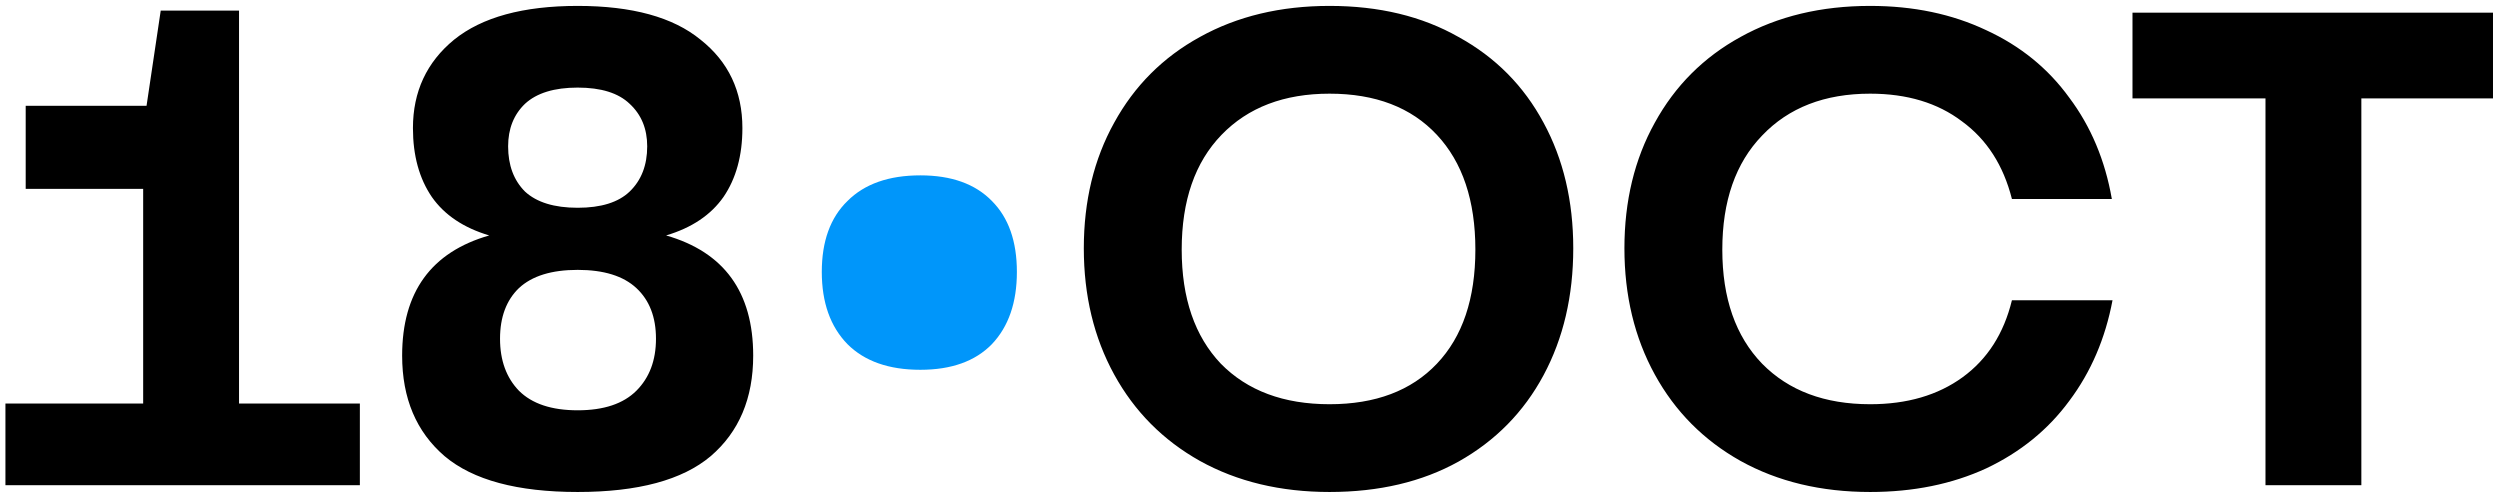
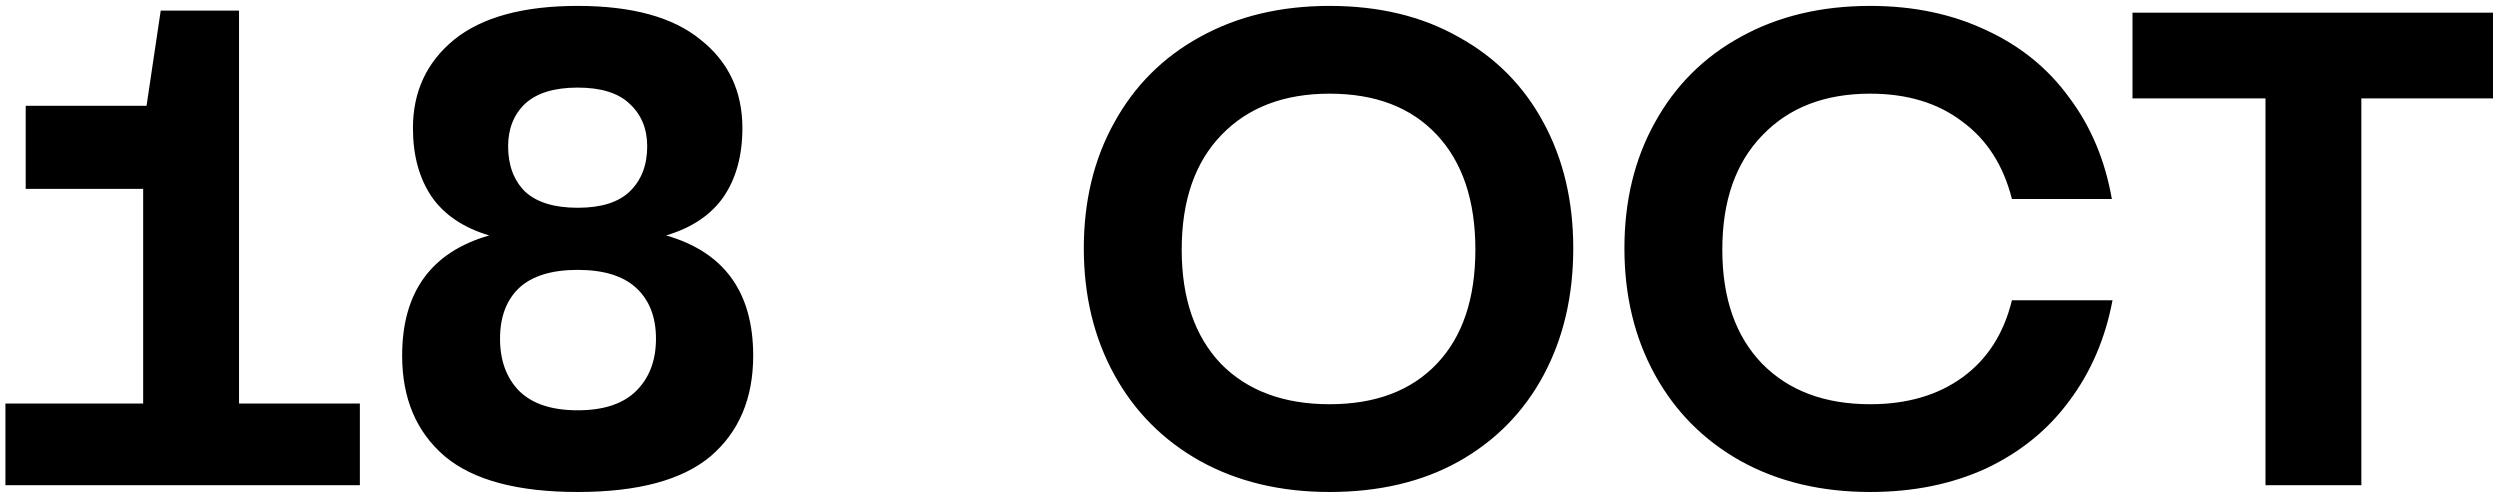
<svg xmlns="http://www.w3.org/2000/svg" width="237" height="47" viewBox="0 0 237 47" fill="none">
  <path d="M0.515 38.256H13.572V17.904H2.436V10.032H13.892L15.236 1.008H22.66V38.256H34.115V46H0.515V38.256ZM54.763 46.64C49.045 46.64 44.843 45.509 42.154 43.248C39.467 40.944 38.123 37.765 38.123 33.712C38.123 27.696 40.874 23.899 46.379 22.32C43.947 21.595 42.133 20.379 40.938 18.672C39.744 16.923 39.147 14.747 39.147 12.144C39.147 8.688 40.448 5.893 43.05 3.76C45.696 1.627 49.6 0.56 54.763 0.56C59.925 0.56 63.808 1.627 66.41 3.76C69.056 5.851 70.379 8.645 70.379 12.144C70.379 14.747 69.781 16.923 68.587 18.672C67.392 20.379 65.579 21.595 63.147 22.32C68.65 23.899 71.403 27.696 71.403 33.712C71.403 37.765 70.058 40.944 67.371 43.248C64.683 45.509 60.48 46.64 54.763 46.64ZM47.403 32.112C47.403 34.16 48 35.803 49.194 37.04C50.432 38.277 52.288 38.896 54.763 38.896C57.237 38.896 59.093 38.277 60.331 37.04C61.568 35.803 62.187 34.16 62.187 32.112C62.187 30.064 61.568 28.464 60.331 27.312C59.093 26.16 57.237 25.584 54.763 25.584C52.288 25.584 50.432 26.16 49.194 27.312C48 28.464 47.403 30.064 47.403 32.112ZM48.17 13.872C48.17 15.664 48.704 17.093 49.77 18.16C50.88 19.184 52.544 19.696 54.763 19.696C56.981 19.696 58.624 19.184 59.691 18.16C60.8 17.093 61.355 15.664 61.355 13.872C61.355 12.208 60.8 10.864 59.691 9.84C58.624 8.816 56.981 8.304 54.763 8.304C52.544 8.304 50.88 8.816 49.77 9.84C48.704 10.864 48.17 12.208 48.17 13.872ZM126.041 46.64C121.39 46.64 117.294 45.659 113.753 43.696C110.254 41.733 107.545 39.003 105.625 35.504C103.705 32.005 102.745 28.016 102.745 23.536C102.745 19.056 103.705 15.088 105.625 11.632C107.545 8.133 110.254 5.424 113.753 3.504C117.294 1.541 121.39 0.56 126.041 0.56C130.734 0.56 134.809 1.541 138.265 3.504C141.763 5.424 144.451 8.133 146.329 11.632C148.206 15.088 149.145 19.056 149.145 23.536C149.145 28.059 148.206 32.069 146.329 35.568C144.451 39.067 141.763 41.797 138.265 43.76C134.809 45.68 130.734 46.64 126.041 46.64ZM112.025 23.664C112.025 28.272 113.262 31.877 115.737 34.48C118.254 37.04 121.689 38.32 126.041 38.32C130.393 38.32 133.785 37.04 136.217 34.48C138.649 31.92 139.865 28.315 139.865 23.664C139.865 19.013 138.649 15.387 136.217 12.784C133.785 10.181 130.393 8.88 126.041 8.88C121.731 8.88 118.318 10.181 115.801 12.784C113.283 15.387 112.025 19.013 112.025 23.664ZM177.291 46.64C172.64 46.64 168.544 45.659 165.003 43.696C161.504 41.733 158.795 39.003 156.875 35.504C154.955 32.005 153.995 28.016 153.995 23.536C153.995 19.056 154.955 15.088 156.875 11.632C158.795 8.133 161.504 5.424 165.003 3.504C168.544 1.541 172.64 0.56 177.291 0.56C181.387 0.56 185.056 1.328 188.299 2.864C191.541 4.357 194.165 6.491 196.171 9.264C198.219 11.995 199.563 15.195 200.203 18.864H190.731C189.92 15.664 188.341 13.211 185.995 11.504C183.691 9.755 180.789 8.88 177.291 8.88C172.981 8.88 169.568 10.203 167.051 12.848C164.533 15.451 163.275 19.056 163.275 23.664C163.275 28.272 164.533 31.877 167.051 34.48C169.568 37.04 172.981 38.32 177.291 38.32C180.789 38.32 183.712 37.467 186.059 35.76C188.405 34.053 189.963 31.621 190.731 28.464H200.267C199.584 32.091 198.219 35.269 196.171 38C194.165 40.731 191.541 42.864 188.299 44.4C185.056 45.893 181.387 46.64 177.291 46.64ZM214.768 9.328H202.16V1.2H236.336V9.328H223.856V46H214.768V9.328Z" fill="black" />
-   <path d="M87.249 35.056C84.263 35.056 81.959 34.245 80.338 32.624C78.716 30.96 77.906 28.677 77.906 25.776C77.906 22.875 78.716 20.635 80.338 19.056C81.959 17.435 84.263 16.624 87.249 16.624C90.194 16.624 92.455 17.435 94.034 19.056C95.612 20.635 96.401 22.875 96.401 25.776C96.401 28.677 95.612 30.96 94.034 32.624C92.455 34.245 90.194 35.056 87.249 35.056Z" fill="#0096FA" />
</svg>